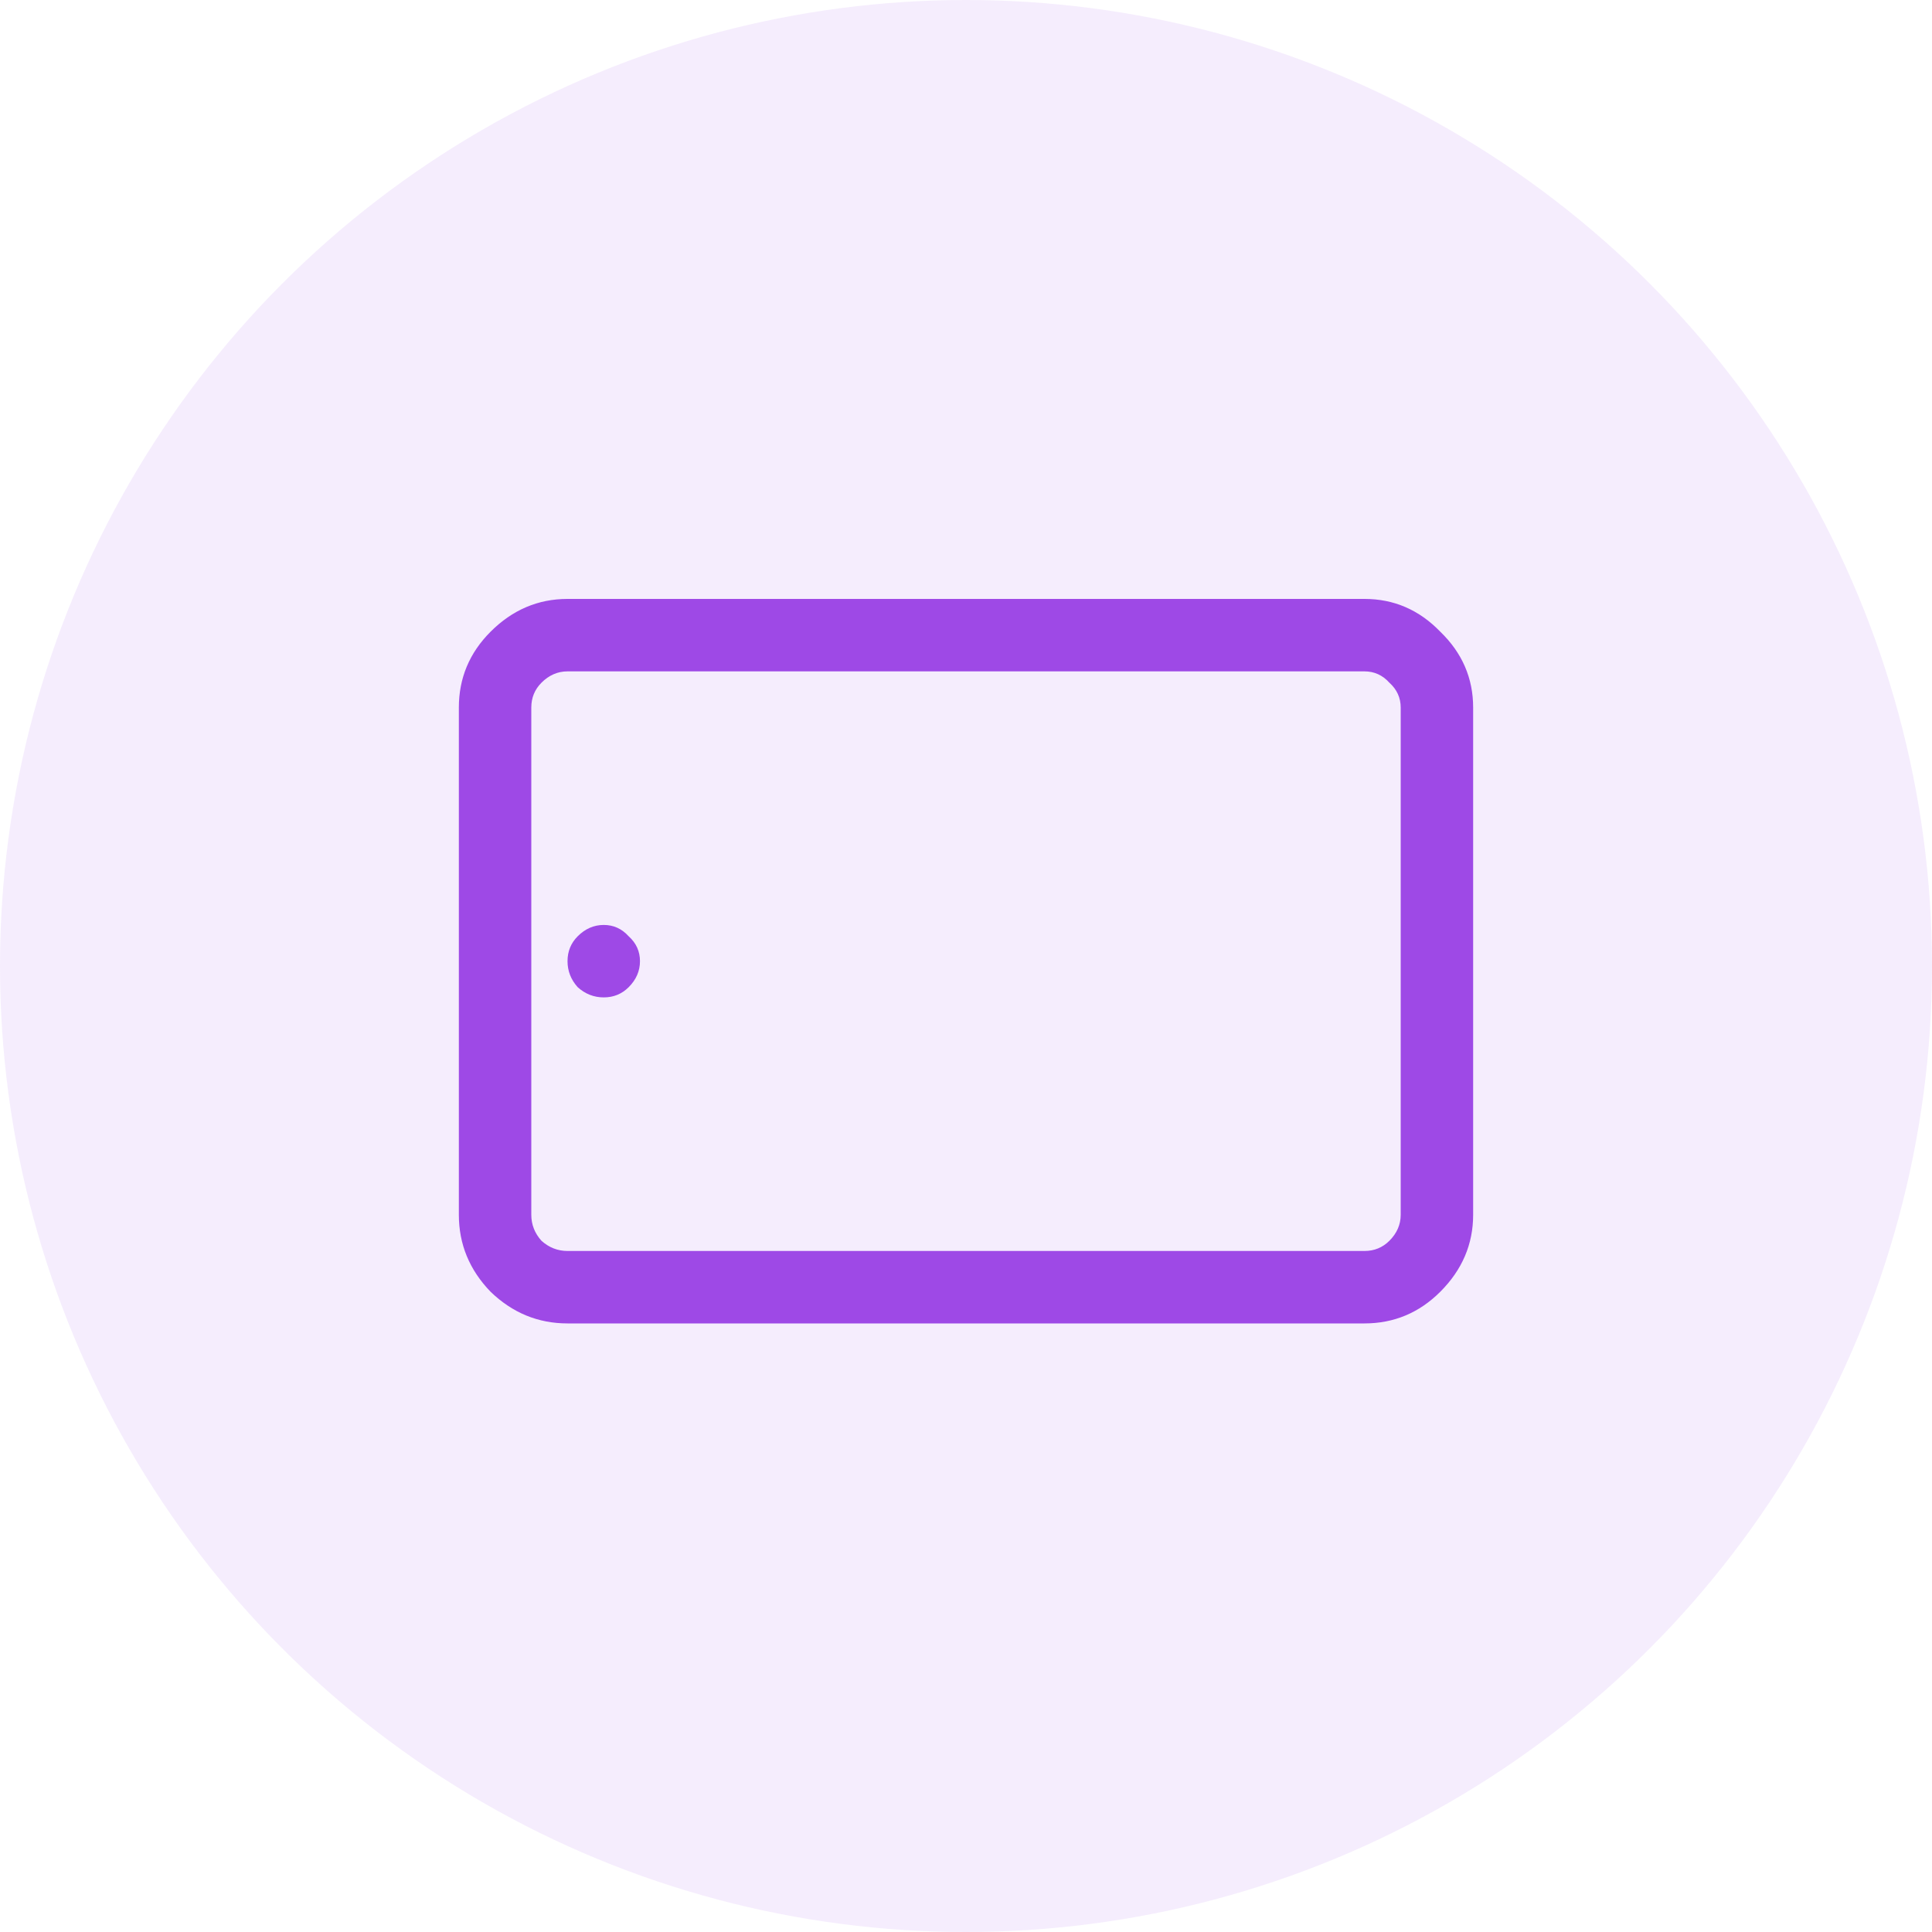
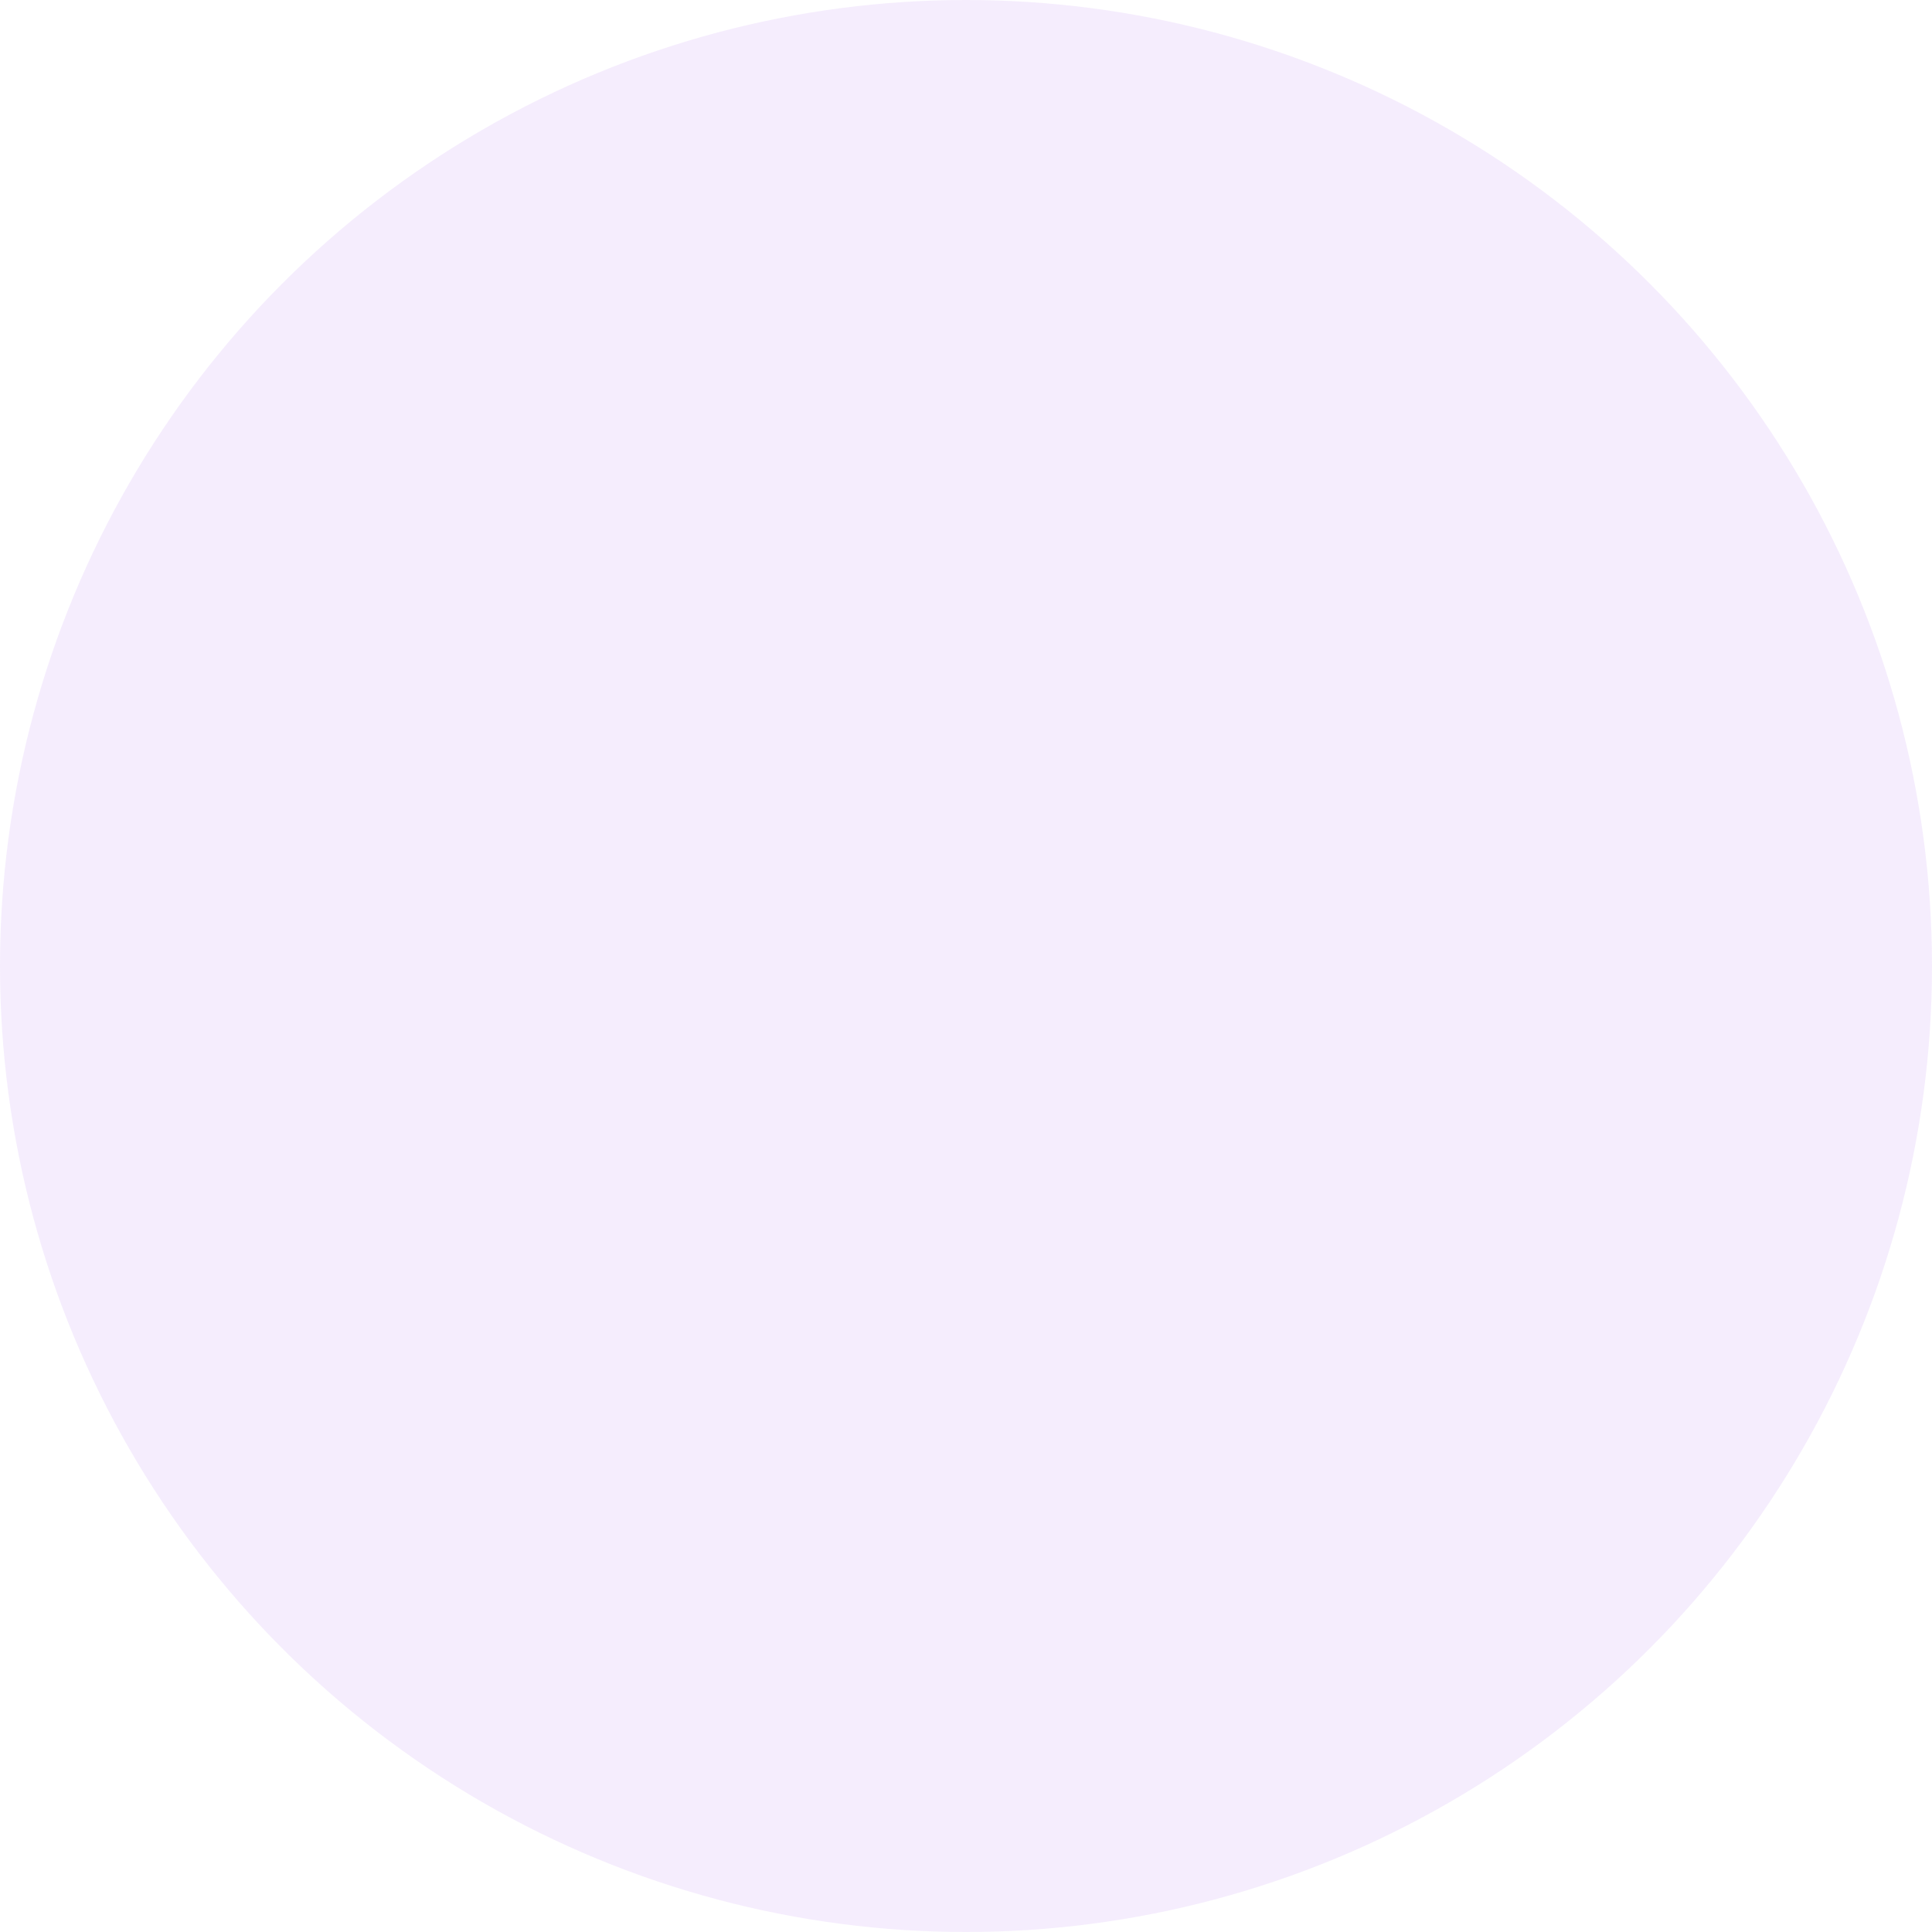
<svg xmlns="http://www.w3.org/2000/svg" width="100" height="100" viewBox="0 0 100 100" fill="none">
  <circle opacity="0.1" cx="50" cy="50" r="50" fill="#9E49E6" />
-   <path d="M29.375 31C27.851 31 26.523 31.566 25.39 32.699C24.297 33.793 23.75 35.102 23.75 36.625V62.875C23.75 64.398 24.297 65.727 25.39 66.859C26.523 67.953 27.851 68.5 29.375 68.5H70.625C72.148 68.5 73.457 67.953 74.551 66.859C75.683 65.727 76.25 64.398 76.25 62.875V36.625C76.25 35.102 75.683 33.793 74.551 32.699C73.457 31.566 72.148 31 70.625 31H29.375ZM29.375 34.75H70.625C71.133 34.75 71.562 34.945 71.914 35.336C72.305 35.688 72.5 36.117 72.5 36.625V62.875C72.5 63.383 72.305 63.832 71.914 64.223C71.562 64.574 71.133 64.75 70.625 64.75H29.375C28.867 64.75 28.418 64.574 28.027 64.223C27.676 63.832 27.5 63.383 27.5 62.875V36.625C27.5 36.117 27.676 35.688 28.027 35.336C28.418 34.945 28.867 34.75 29.375 34.75ZM31.25 47.875C30.742 47.875 30.293 48.07 29.902 48.461C29.551 48.812 29.375 49.242 29.375 49.75C29.375 50.258 29.551 50.707 29.902 51.098C30.293 51.449 30.742 51.625 31.25 51.625C31.758 51.625 32.187 51.449 32.539 51.098C32.93 50.707 33.125 50.258 33.125 49.75C33.125 49.242 32.93 48.812 32.539 48.461C32.187 48.07 31.758 47.875 31.25 47.875Z" fill="#9E49E6" />
</svg>